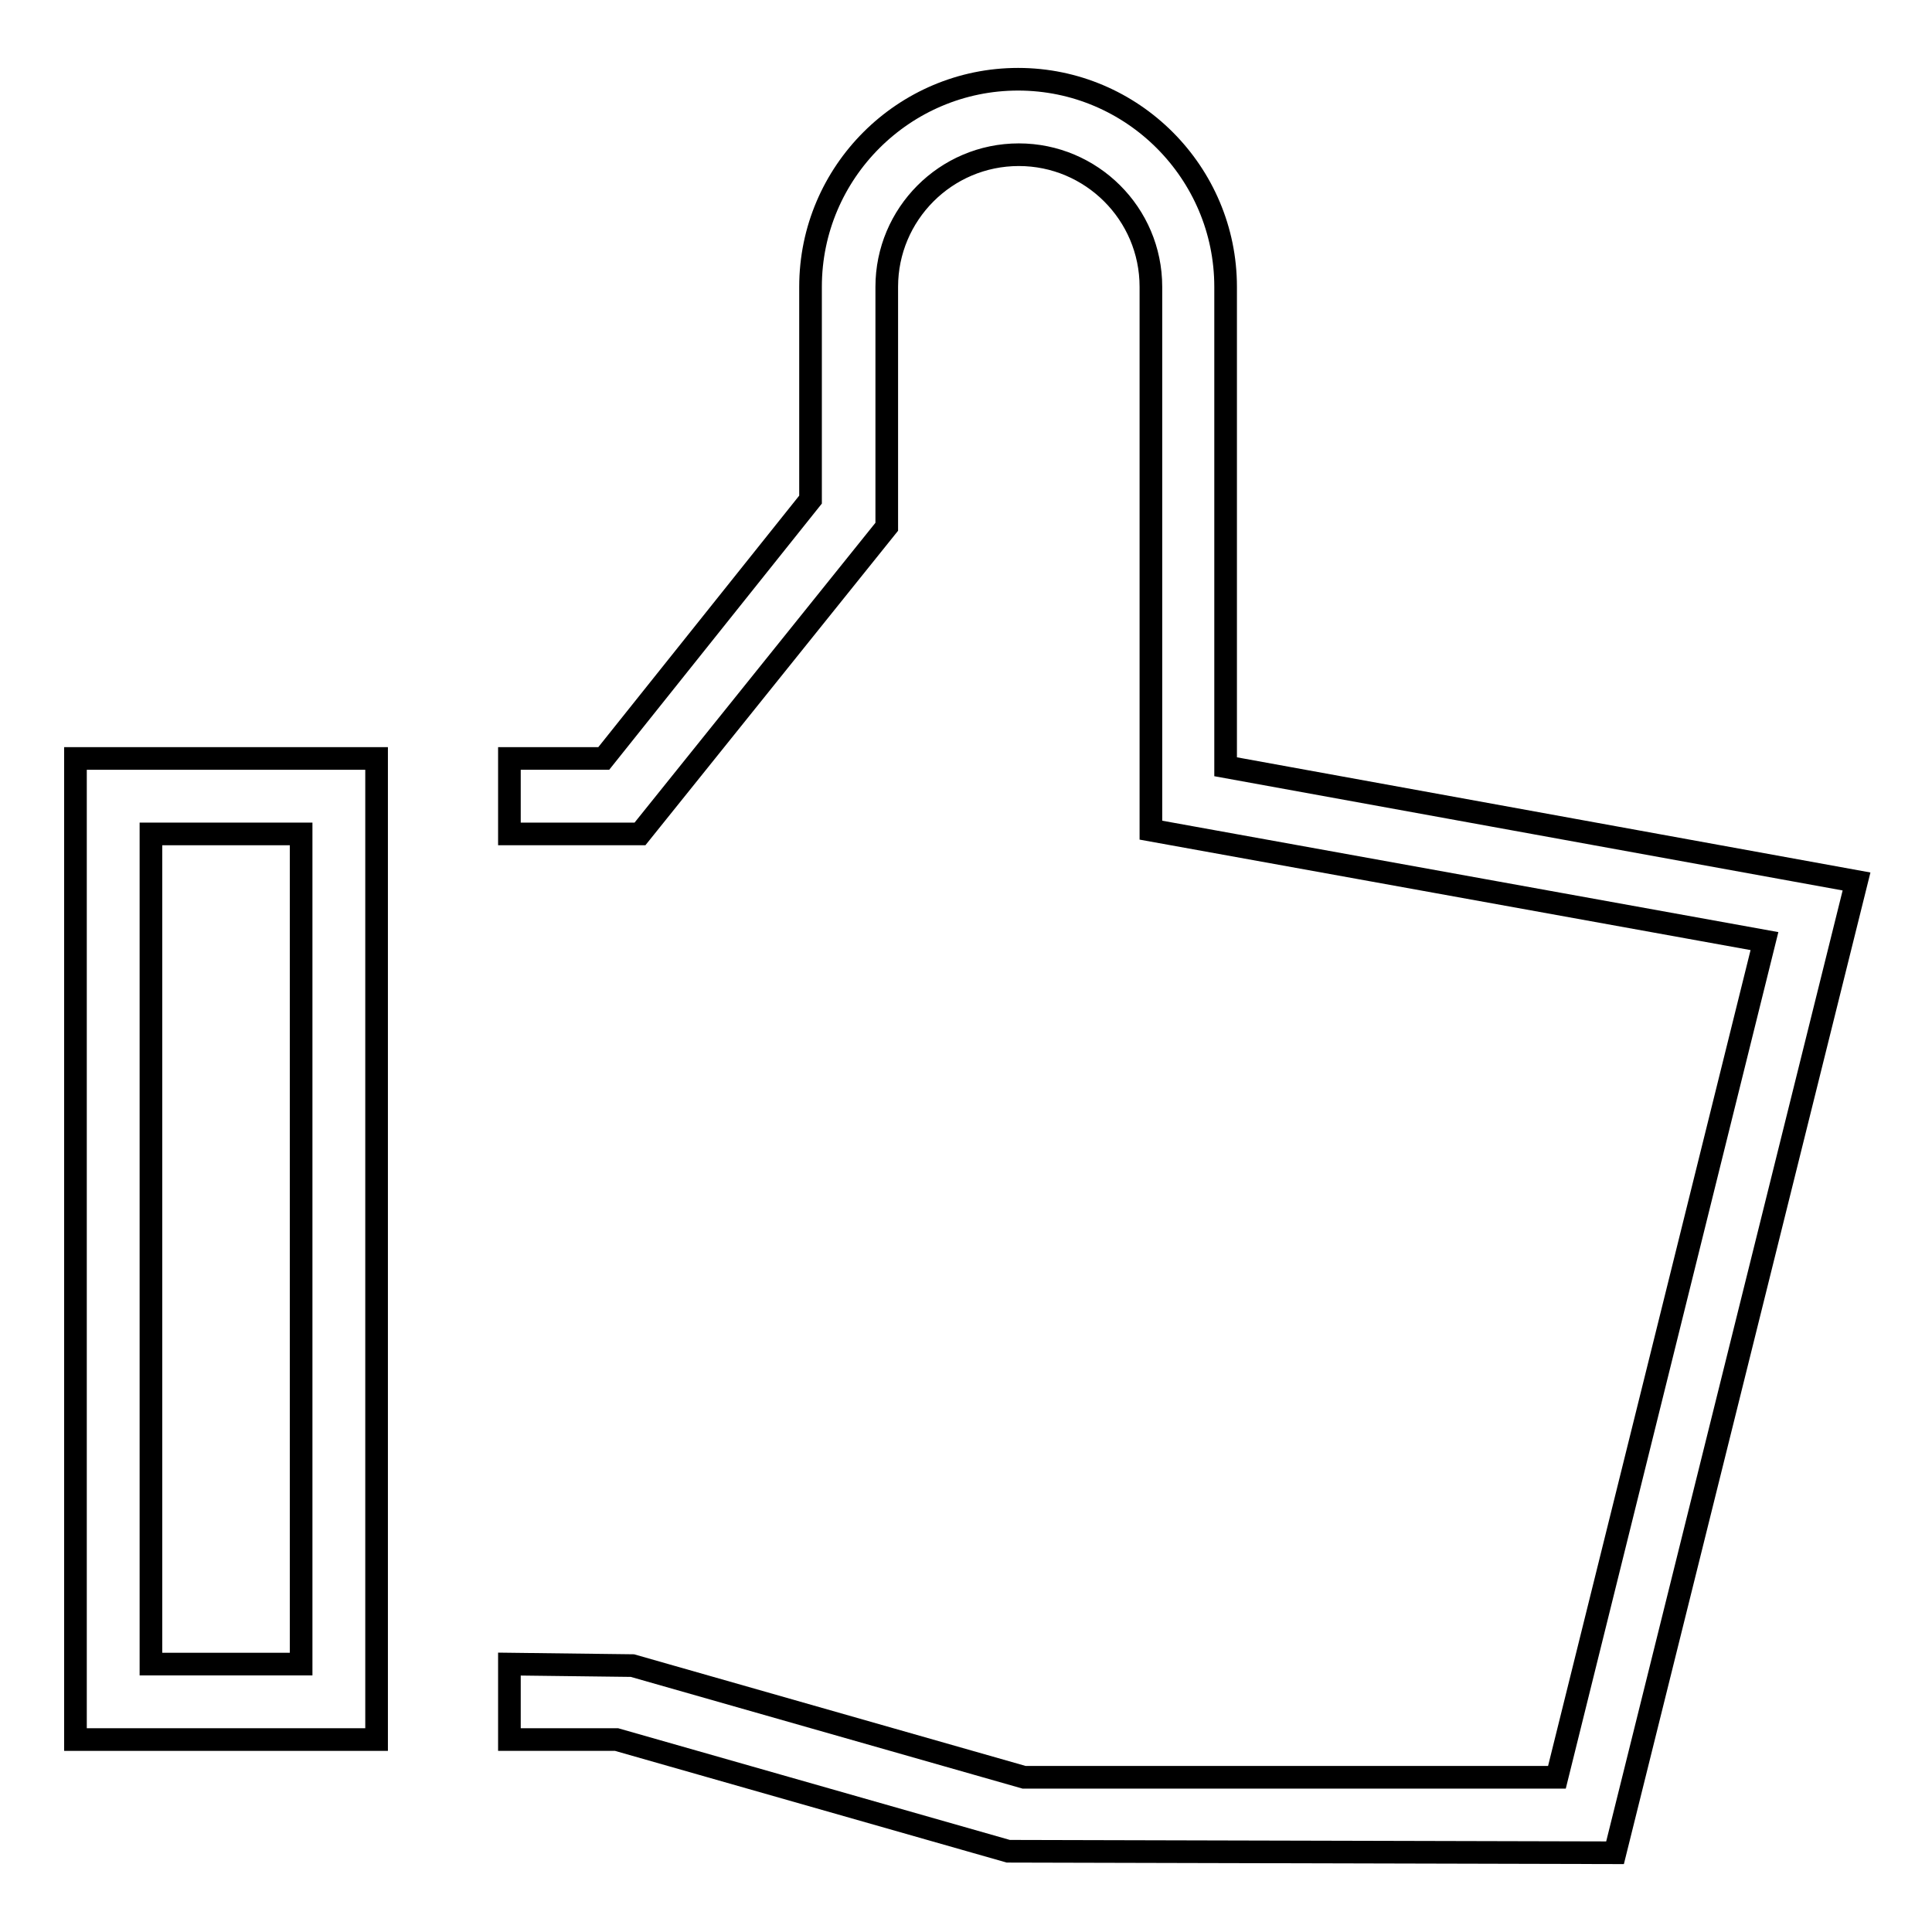
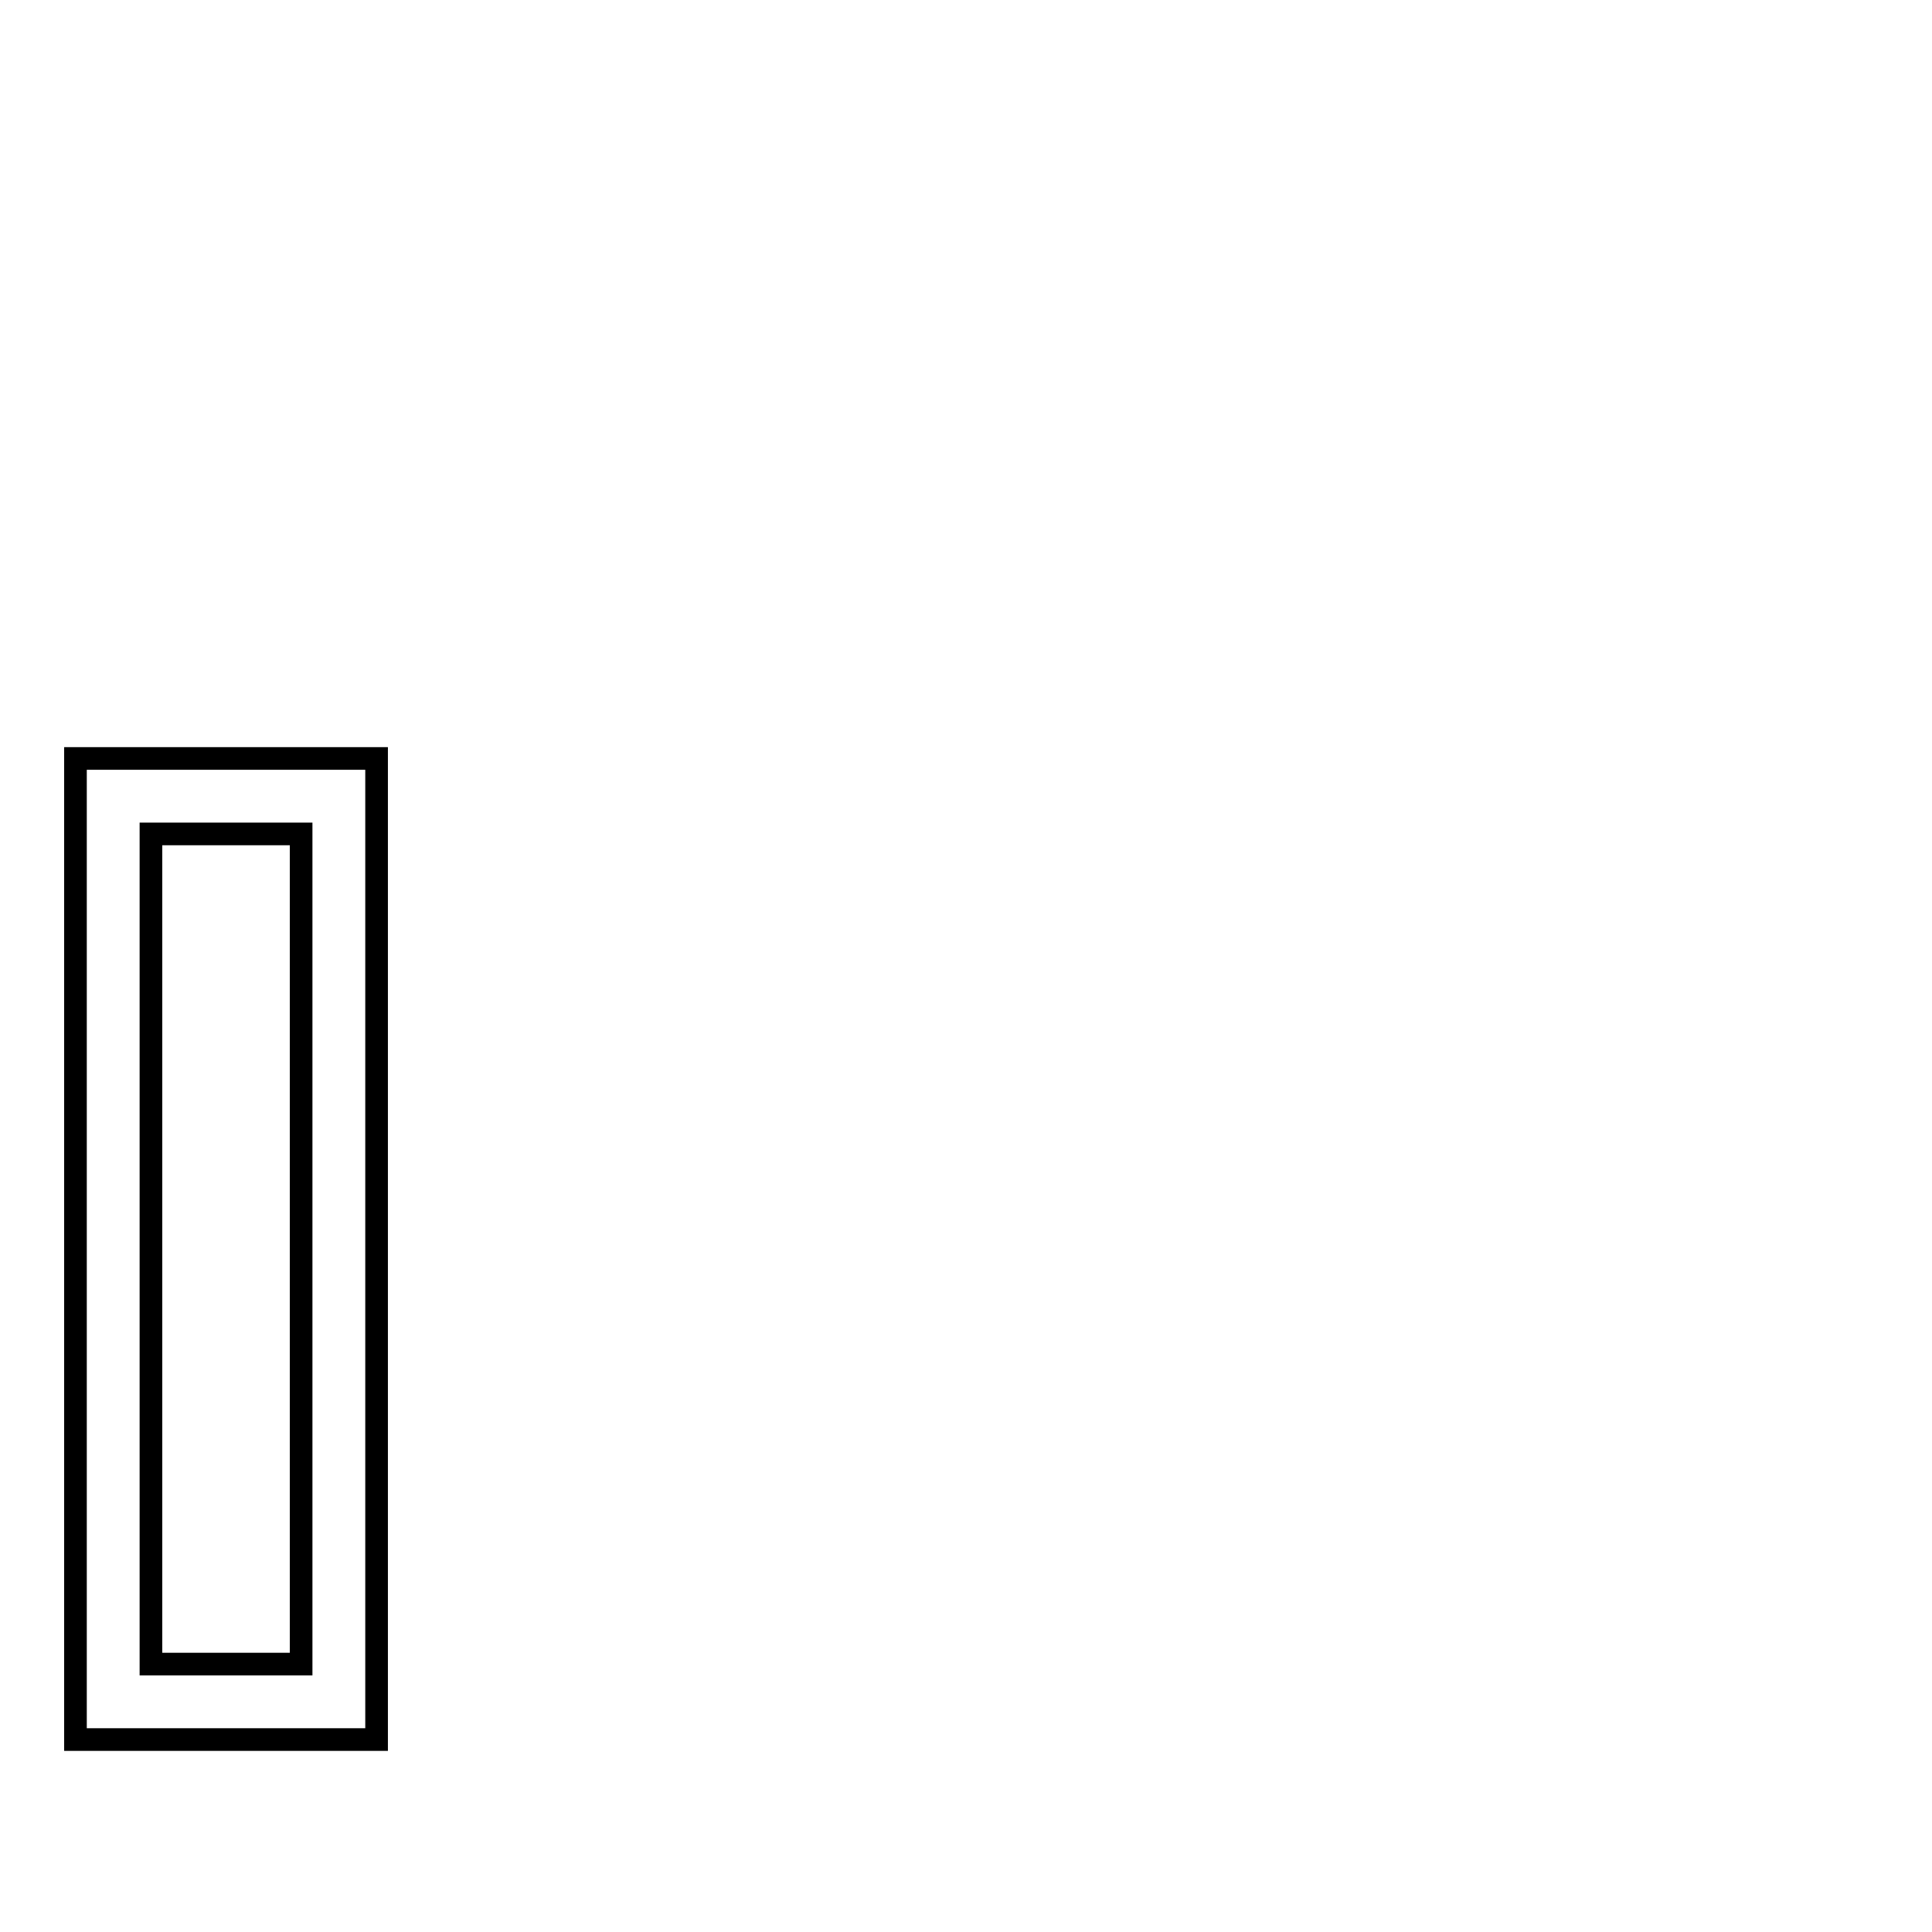
<svg xmlns="http://www.w3.org/2000/svg" version="1.1" x="0px" y="0px" viewBox="0 0 256 256" enable-background="new 0 0 256 256" xml:space="preserve">
  <g>
    <g>
-       <path stroke-width="3" fill-opacity="0" stroke="#000000" d="M162.4,101.6V38l0,0c0-15.1-12.3-27.5-27.5-27.5c-15.1,0-27.5,12.3-27.5,27.5v28.2L80,100.5H67.5v10h17.3l32.7-40.7V38c0-9.6,7.8-17.5,17.5-17.5c9.6,0,17.5,7.8,17.5,17.5V110l81.3,14.7l-27.5,110.8h-70.6l-51.9-14.8l-16.3-0.2v10h14.2l51.9,14.8l80.4,0.2l32-128.7L162.4,101.6z" />
      <path stroke-width="3" fill-opacity="0" stroke="#000000" d="M10,230.5h39.9V100.5H10V230.5z M20,110.5h19.9v110H20V110.5z" />
    </g>
  </g>
</svg>